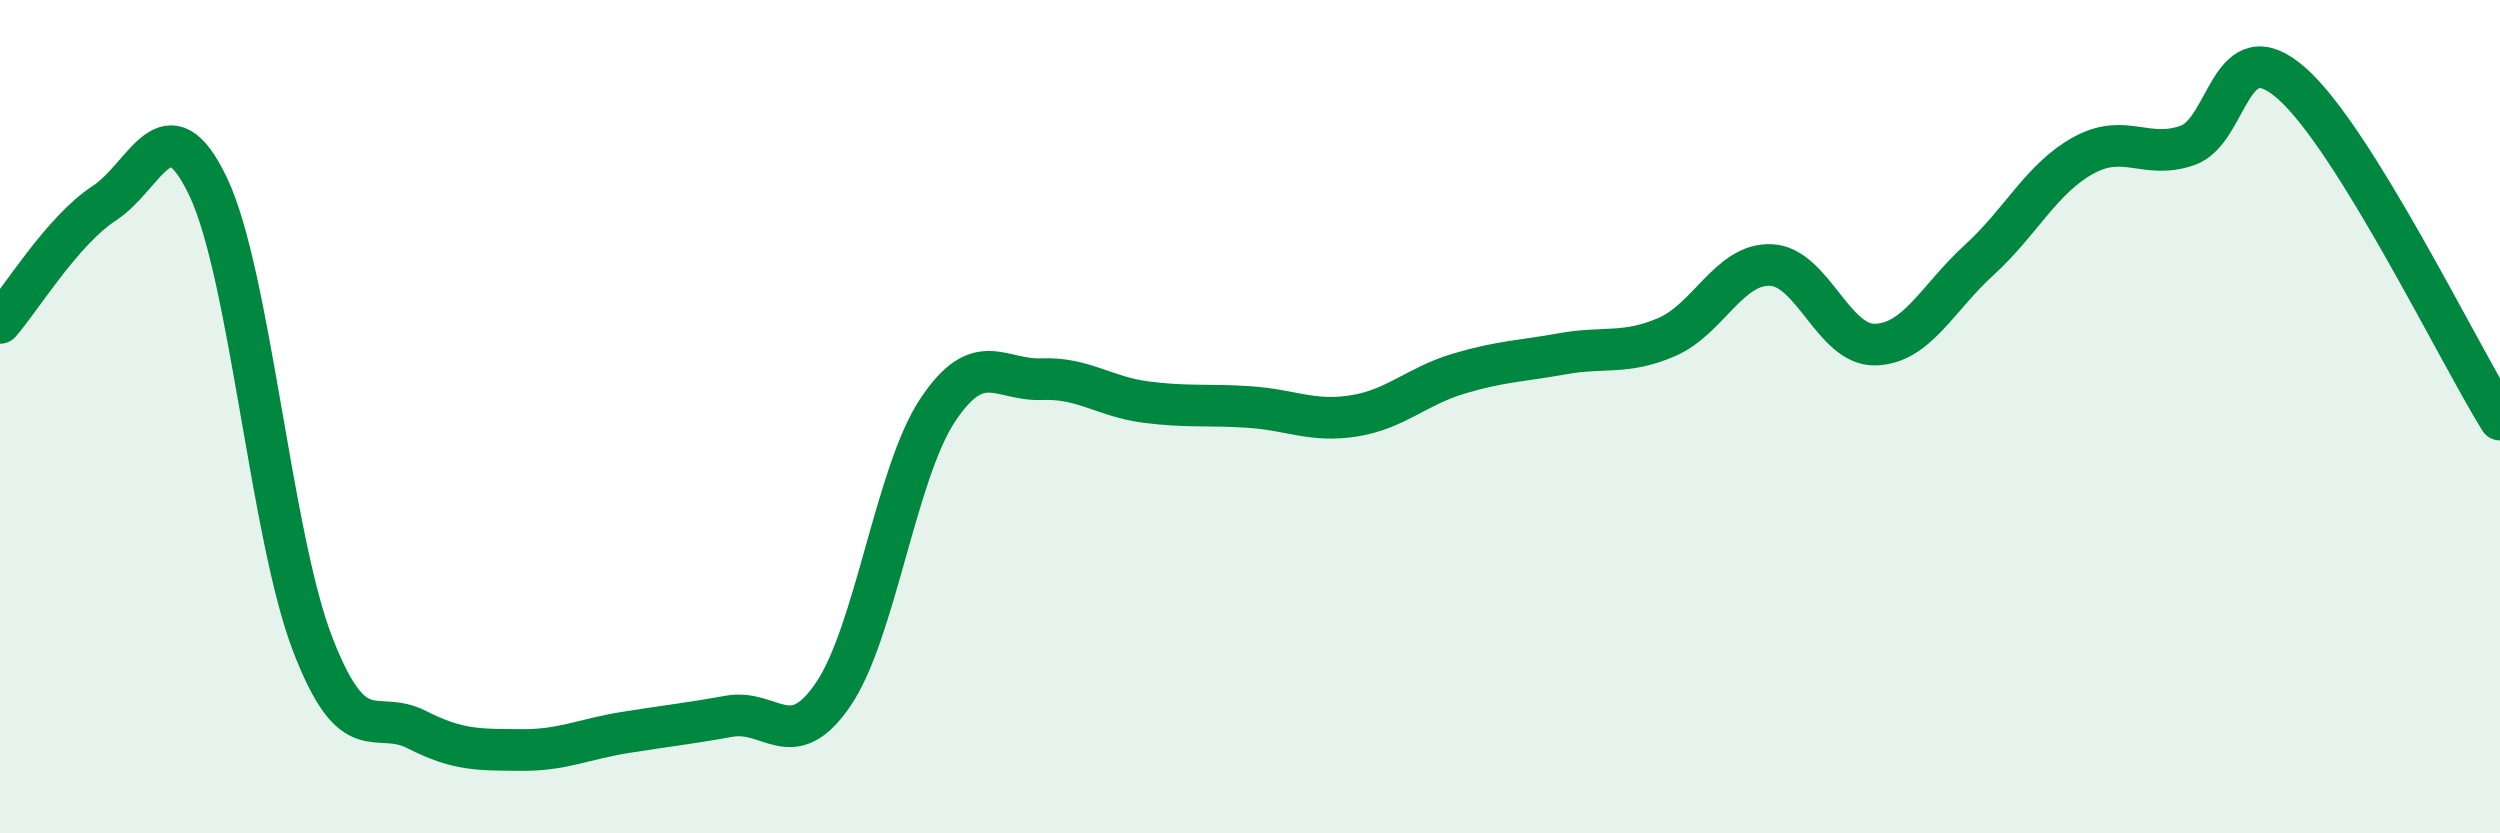
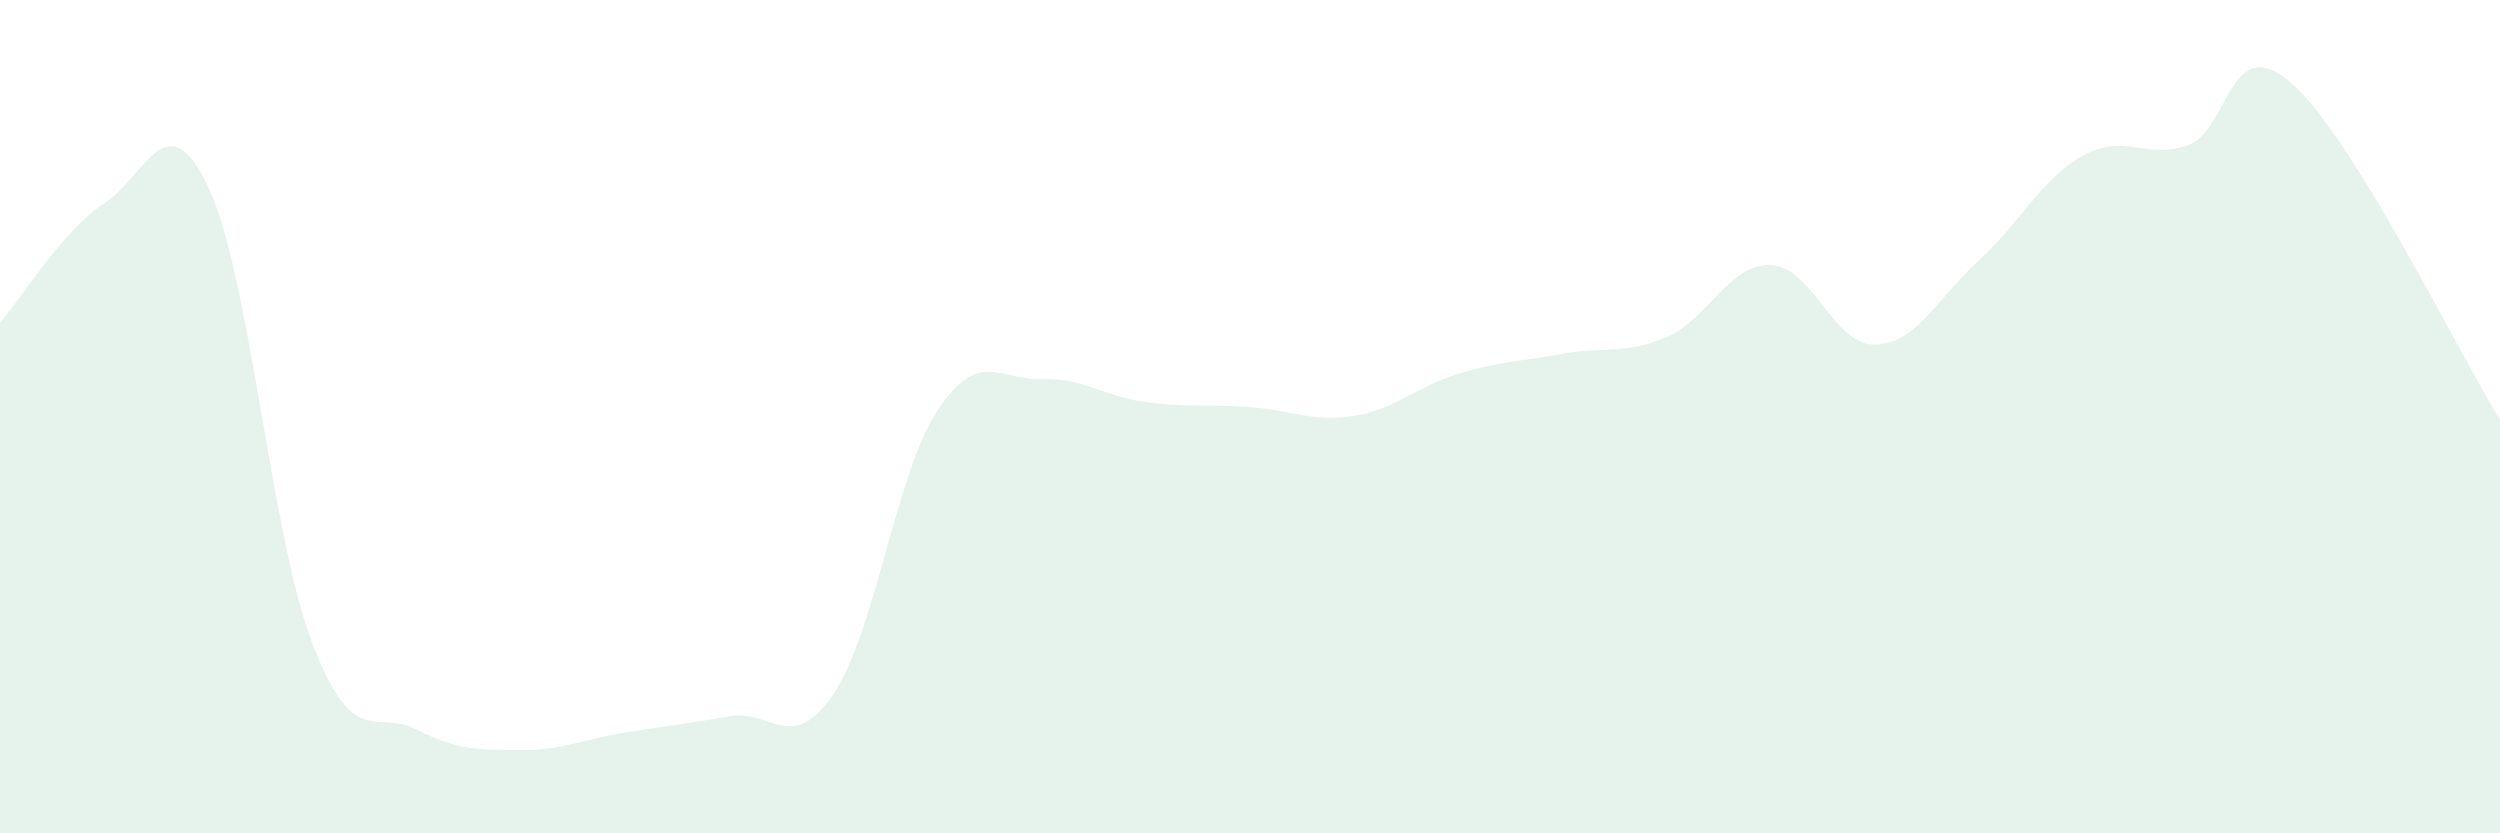
<svg xmlns="http://www.w3.org/2000/svg" width="60" height="20" viewBox="0 0 60 20">
  <path d="M 0,7.75 C 0.5,7.18 1.5,5.53 2.5,4.88 C 3.5,4.23 4,2.38 5,4.49 C 6,6.6 6.5,12.85 7.5,15.45 C 8.5,18.05 9,17 10,17.51 C 11,18.02 11.5,17.99 12.5,18 C 13.5,18.01 14,17.74 15,17.58 C 16,17.42 16.5,17.37 17.5,17.19 C 18.5,17.01 19,18.13 20,16.66 C 21,15.19 21.5,11.36 22.5,9.85 C 23.5,8.34 24,9.14 25,9.1 C 26,9.06 26.5,9.52 27.5,9.65 C 28.5,9.78 29,9.7 30,9.77 C 31,9.84 31.5,10.14 32.5,9.98 C 33.5,9.82 34,9.27 35,8.97 C 36,8.67 36.5,8.67 37.5,8.49 C 38.5,8.31 39,8.52 40,8.09 C 41,7.66 41.5,6.32 42.5,6.36 C 43.5,6.4 44,8.29 45,8.27 C 46,8.25 46.5,7.15 47.5,6.24 C 48.5,5.33 49,4.28 50,3.73 C 51,3.18 51.5,3.84 52.5,3.49 C 53.5,3.14 53.5,0.68 55,2 C 56.5,3.32 59,8.46 60,10.07L60 20L0 20Z" fill="#008740" opacity="0.1" stroke-linecap="round" stroke-linejoin="round" />
-   <path d="M 0,7.75 C 0.5,7.18 1.5,5.53 2.5,4.88 C 3.5,4.23 4,2.38 5,4.49 C 6,6.6 6.5,12.85 7.5,15.45 C 8.5,18.05 9,17 10,17.51 C 11,18.02 11.5,17.99 12.5,18 C 13.5,18.01 14,17.74 15,17.58 C 16,17.42 16.5,17.37 17.5,17.19 C 18.5,17.01 19,18.13 20,16.66 C 21,15.19 21.5,11.36 22.5,9.85 C 23.5,8.34 24,9.14 25,9.1 C 26,9.06 26.5,9.52 27.5,9.65 C 28.5,9.78 29,9.7 30,9.77 C 31,9.84 31.5,10.14 32.5,9.98 C 33.5,9.82 34,9.27 35,8.97 C 36,8.67 36.5,8.67 37.5,8.49 C 38.5,8.31 39,8.52 40,8.09 C 41,7.66 41.5,6.32 42.5,6.36 C 43.5,6.4 44,8.29 45,8.27 C 46,8.25 46.5,7.15 47.5,6.24 C 48.5,5.33 49,4.28 50,3.73 C 51,3.18 51.5,3.84 52.5,3.49 C 53.5,3.14 53.5,0.68 55,2 C 56.5,3.32 59,8.46 60,10.07" stroke="#008740" stroke-width="1" fill="none" stroke-linecap="round" stroke-linejoin="round" />
</svg>